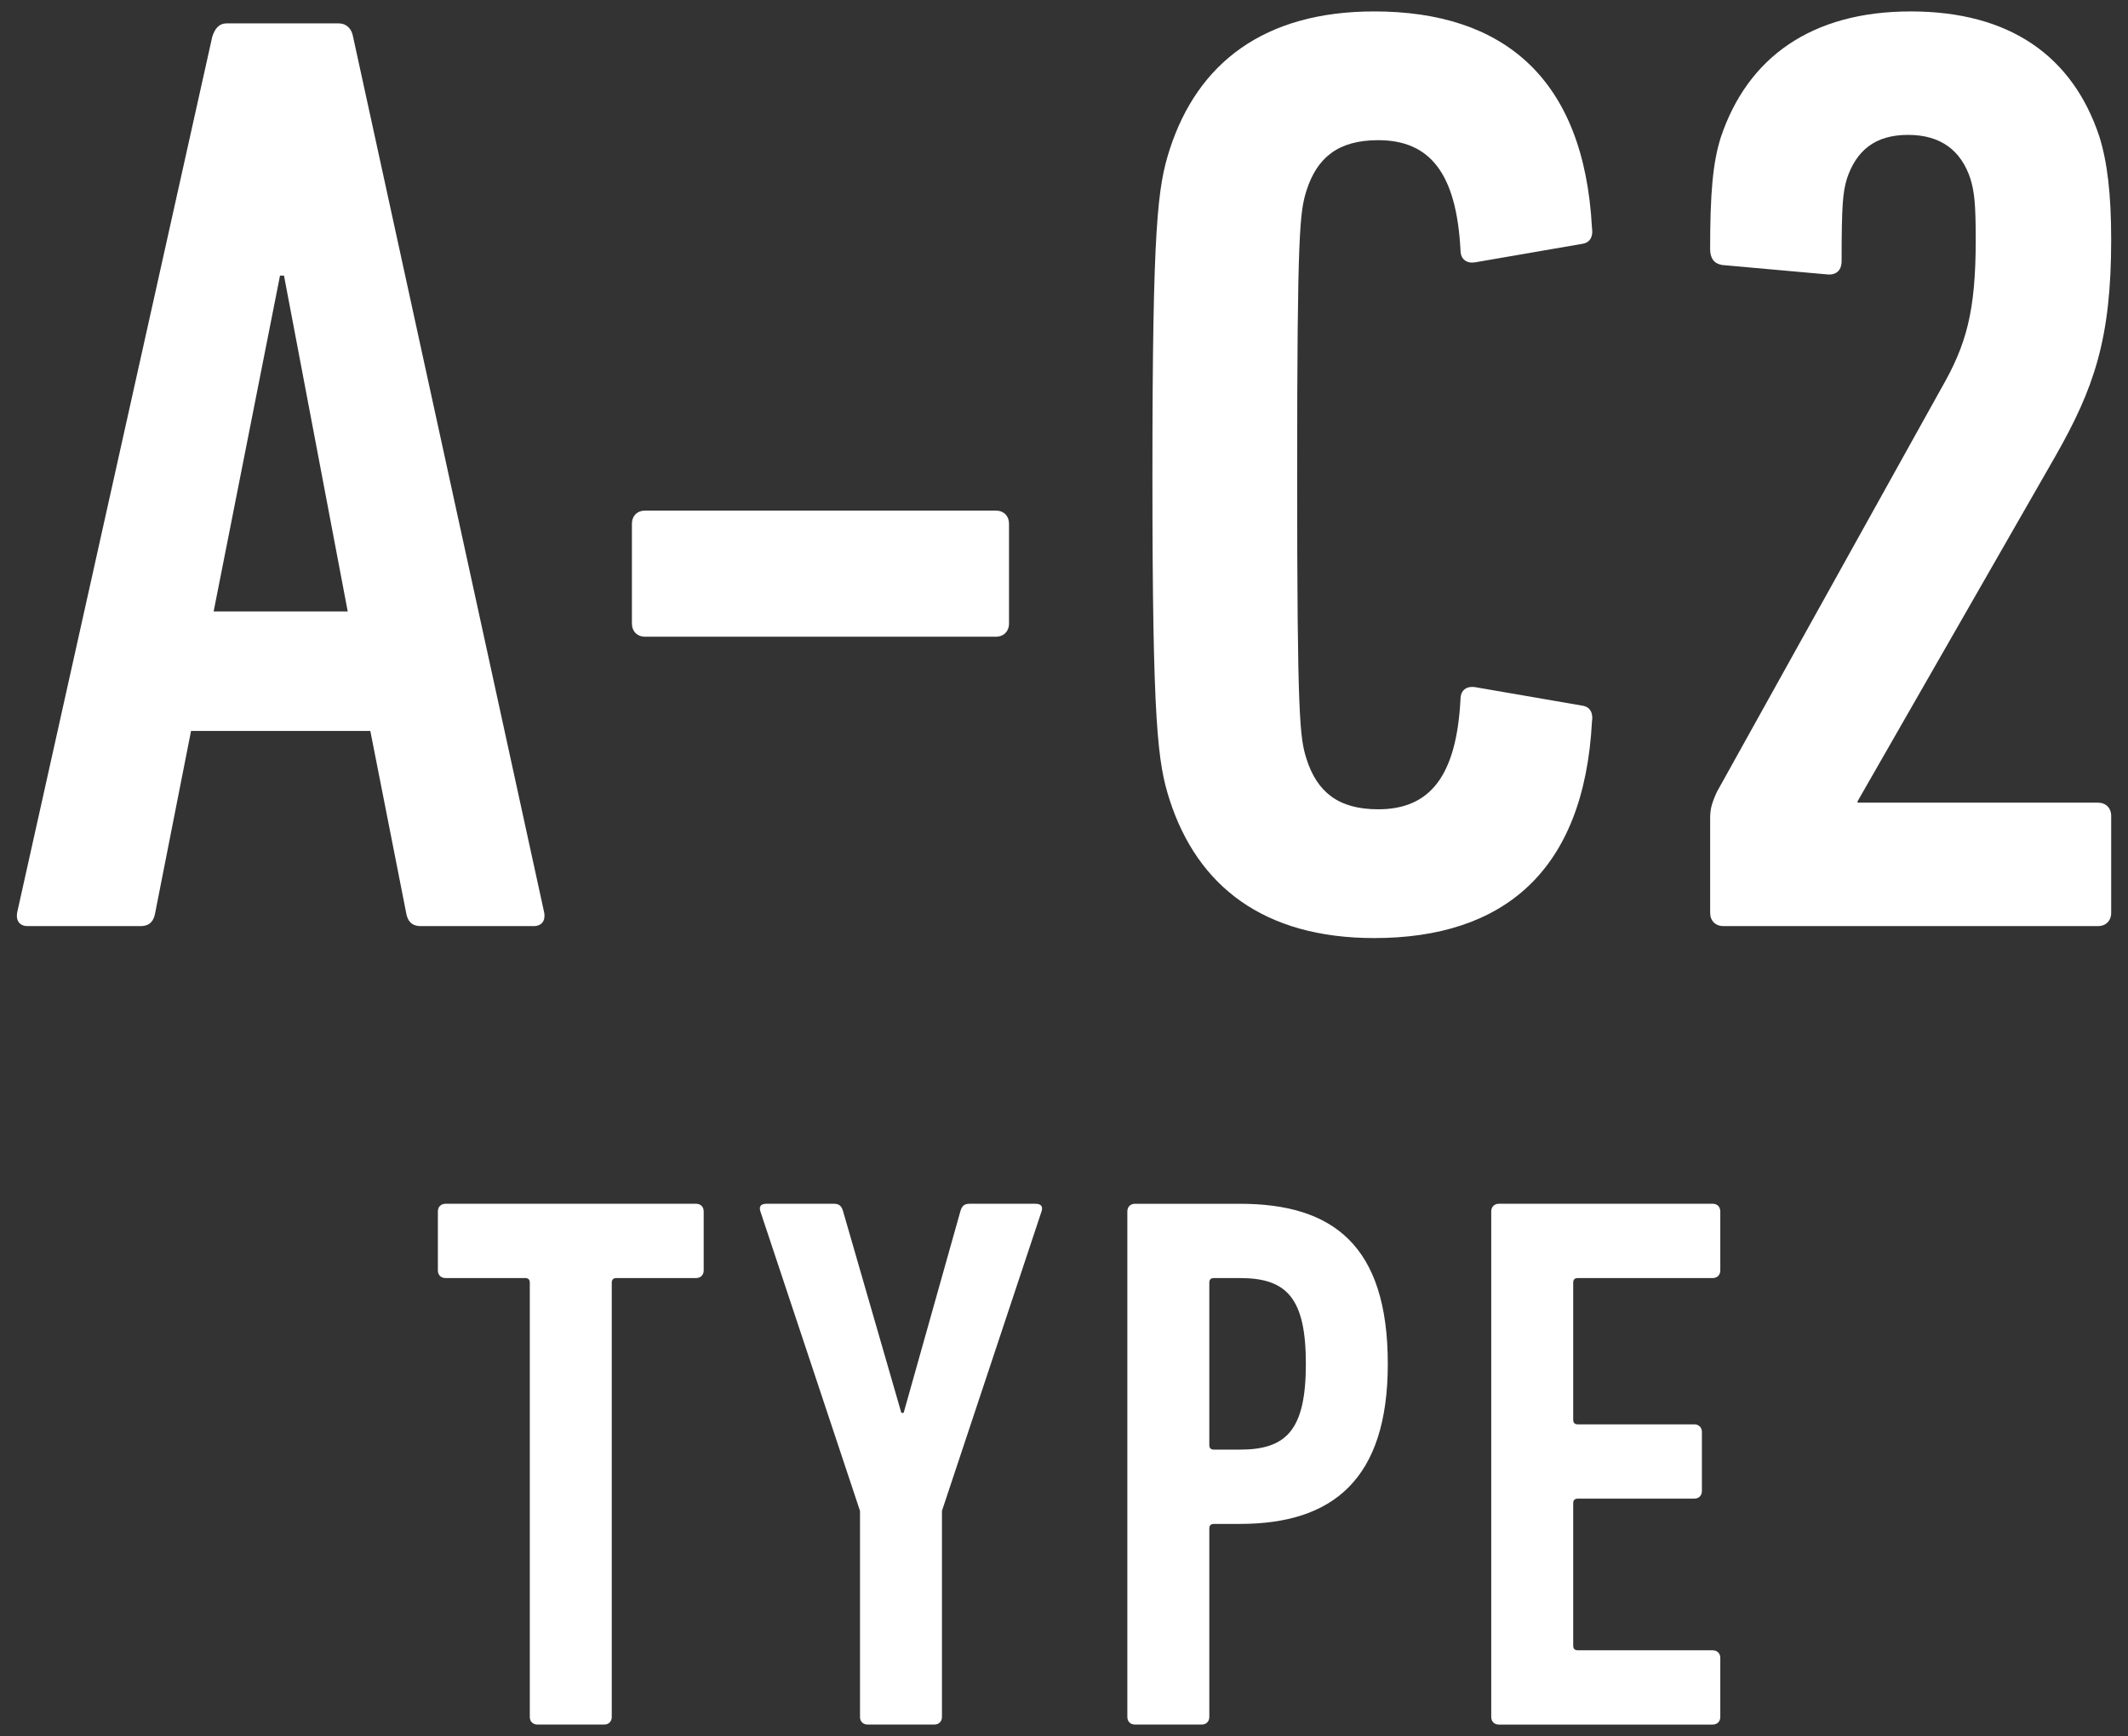
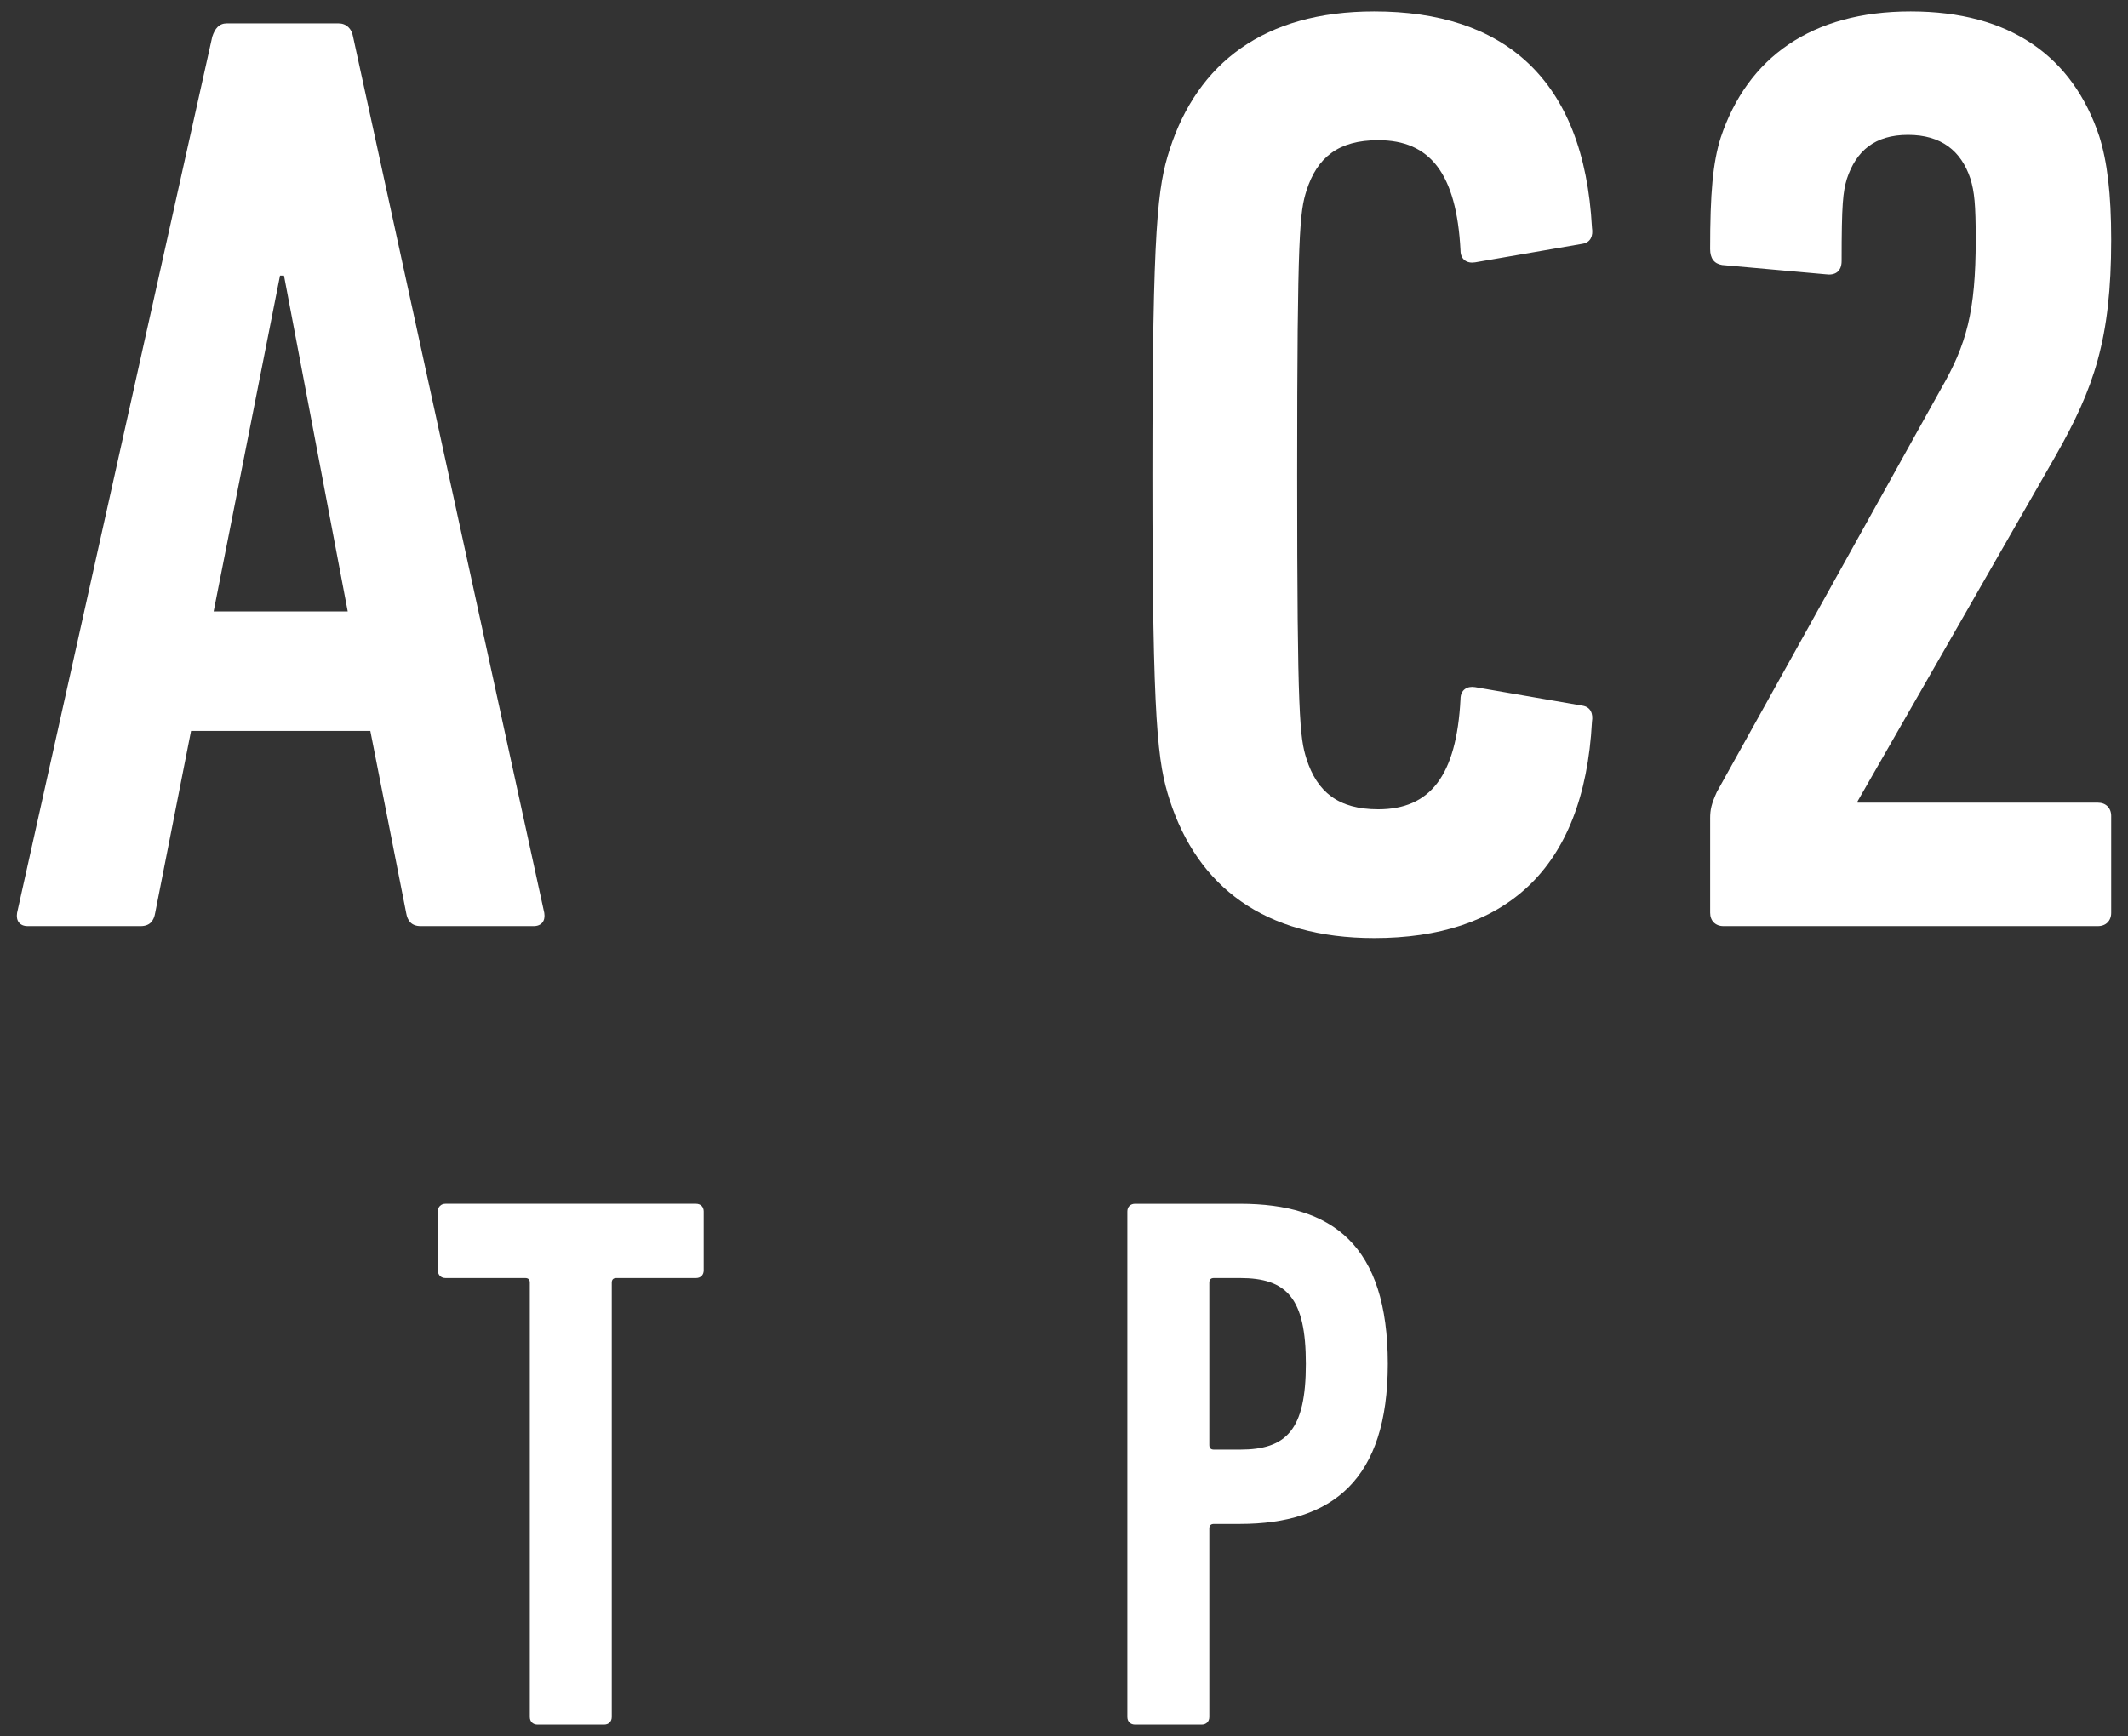
<svg xmlns="http://www.w3.org/2000/svg" version="1.1" x="0px" y="0px" width="125px" height="102px" viewBox="-0.989 -0.671 125 102" enable-background="new -0.989 -0.671 125 102" xml:space="preserve">
  <rect x="-0.989" y="-0.671" width="125" height="102" fill="#333333" stroke="none" />
  <defs>
</defs>
  <g>
    <g>
      <path fill="#FFFFFF" d="M11.481,1.481c0.155-0.467,0.39-0.779,0.857-0.779h6.554c0.467,0,0.779,0.312,0.857,0.779l11.232,51.483    c0.078,0.468-0.155,0.779-0.624,0.779h-6.63c-0.546,0-0.781-0.312-0.858-0.779l-2.105-10.688H10.233L8.127,52.964    c-0.078,0.468-0.312,0.779-0.858,0.779h-6.63c-0.467,0-0.702-0.312-0.624-0.779L11.481,1.481z M19.437,35.257l-3.744-19.734    h-0.234l-3.899,19.734H19.437z" />
-       <path fill="#FFFFFF" d="M36.13,35.959v-5.851c0-0.467,0.311-0.779,0.779-0.779h20.593c0.469,0,0.779,0.312,0.779,0.779v5.851    c0,0.467-0.311,0.781-0.779,0.781H36.91C36.441,36.74,36.13,36.426,36.13,35.959z" />
      <path fill="#FFFFFF" d="M66.705,27.223c0-14.742,0.313-16.926,1.014-19.11C69.357,3.042,73.257,0,79.732,0    c7.565,0,12.323,3.899,12.792,12.713c0.077,0.469-0.077,0.858-0.546,0.938l-6.318,1.091c-0.469,0.078-0.858-0.157-0.858-0.702    c-0.234-4.525-1.793-6.475-4.835-6.475c-2.342,0-3.59,1.014-4.213,2.965c-0.391,1.248-0.547,2.339-0.547,16.692    s0.156,15.444,0.547,16.692c0.623,1.951,1.871,2.965,4.213,2.965c3.042,0,4.601-1.95,4.835-6.475c0-0.545,0.39-0.779,0.858-0.702    l6.318,1.091c0.469,0.079,0.623,0.469,0.546,0.938c-0.469,8.814-5.227,12.714-12.792,12.714c-6.475,0-10.375-3.043-12.014-8.113    C67.017,44.149,66.705,41.965,66.705,27.223z" />
      <path fill="#FFFFFF" d="M99.466,47.426c0-0.546,0.077-0.858,0.391-1.56l13.182-23.713c1.481-2.575,2.027-4.525,2.027-8.736    c0-2.106-0.077-2.808-0.312-3.589c-0.545-1.638-1.716-2.574-3.665-2.574c-1.951,0-3.043,0.936-3.589,2.574    c-0.234,0.781-0.312,1.482-0.312,4.837c0,0.624-0.391,0.858-0.937,0.779l-6.085-0.545c-0.467-0.079-0.701-0.391-0.701-0.938    c0-3.275,0.156-5.07,0.623-6.551C101.65,2.729,105.394,0,111.245,0s9.516,2.651,11.077,7.332c0.467,1.482,0.701,3.354,0.701,6.085    c0,5.851-1.015,8.736-3.276,12.715l-11.622,20.279v0.079h14.118c0.469,0,0.78,0.312,0.78,0.779v5.695    c0,0.468-0.312,0.779-0.78,0.779h-21.996c-0.469,0-0.78-0.312-0.78-0.779V47.426z" />
    </g>
  </g>
  <g>
    <g>
      <path fill="#FFFFFF" d="M30.583,100.657c-0.271,0-0.451-0.18-0.451-0.449V74.692c0-0.18-0.089-0.27-0.27-0.27h-4.68    c-0.27,0-0.45-0.18-0.45-0.449v-3.466c0-0.27,0.18-0.45,0.45-0.45h14.714c0.271,0,0.45,0.181,0.45,0.45v3.466    c0,0.27-0.179,0.449-0.45,0.449h-4.679c-0.18,0-0.271,0.09-0.271,0.27v25.516c0,0.27-0.18,0.449-0.45,0.449H30.583z" />
-       <path fill="#FFFFFF" d="M49.978,100.657c-0.27,0-0.45-0.18-0.45-0.449V88.102l-5.851-17.595c-0.089-0.27,0-0.45,0.36-0.45h3.959    c0.315,0,0.45,0.135,0.541,0.45l3.419,11.835h0.136l3.33-11.835c0.089-0.315,0.224-0.45,0.539-0.45h3.87    c0.36,0,0.45,0.181,0.36,0.45l-5.849,17.595v12.105c0,0.27-0.18,0.449-0.451,0.449H49.978z" />
      <path fill="#FFFFFF" d="M65.682,100.657c-0.27,0-0.45-0.18-0.45-0.449v-29.7c0-0.27,0.181-0.45,0.45-0.45h6.165    c5.445,0,8.684,2.431,8.684,9.404c0,6.796-3.238,9.406-8.684,9.406h-1.53c-0.181,0-0.27,0.09-0.27,0.27v11.07    c0,0.27-0.181,0.449-0.45,0.449H65.682z M75.718,79.461c0-3.868-1.125-5.039-3.871-5.039h-1.53c-0.181,0-0.27,0.09-0.27,0.27    v9.541c0,0.18,0.089,0.27,0.27,0.27h1.53C74.593,84.502,75.718,83.333,75.718,79.461z" />
-       <path fill="#FFFFFF" d="M86.607,70.507c0-0.27,0.181-0.45,0.45-0.45h12.556c0.27,0,0.449,0.181,0.449,0.45v3.466    c0,0.27-0.18,0.449-0.449,0.449h-7.921c-0.181,0-0.27,0.09-0.27,0.27v8.056c0,0.181,0.089,0.27,0.27,0.27h6.841    c0.27,0,0.449,0.181,0.449,0.45v3.465c0,0.27-0.18,0.45-0.449,0.45h-6.841c-0.181,0-0.27,0.089-0.27,0.27v8.37    c0,0.18,0.089,0.27,0.27,0.27h7.921c0.27,0,0.449,0.18,0.449,0.449v3.467c0,0.27-0.18,0.449-0.449,0.449H87.057    c-0.27,0-0.45-0.18-0.45-0.449V70.507z" />
    </g>
  </g>
</svg>